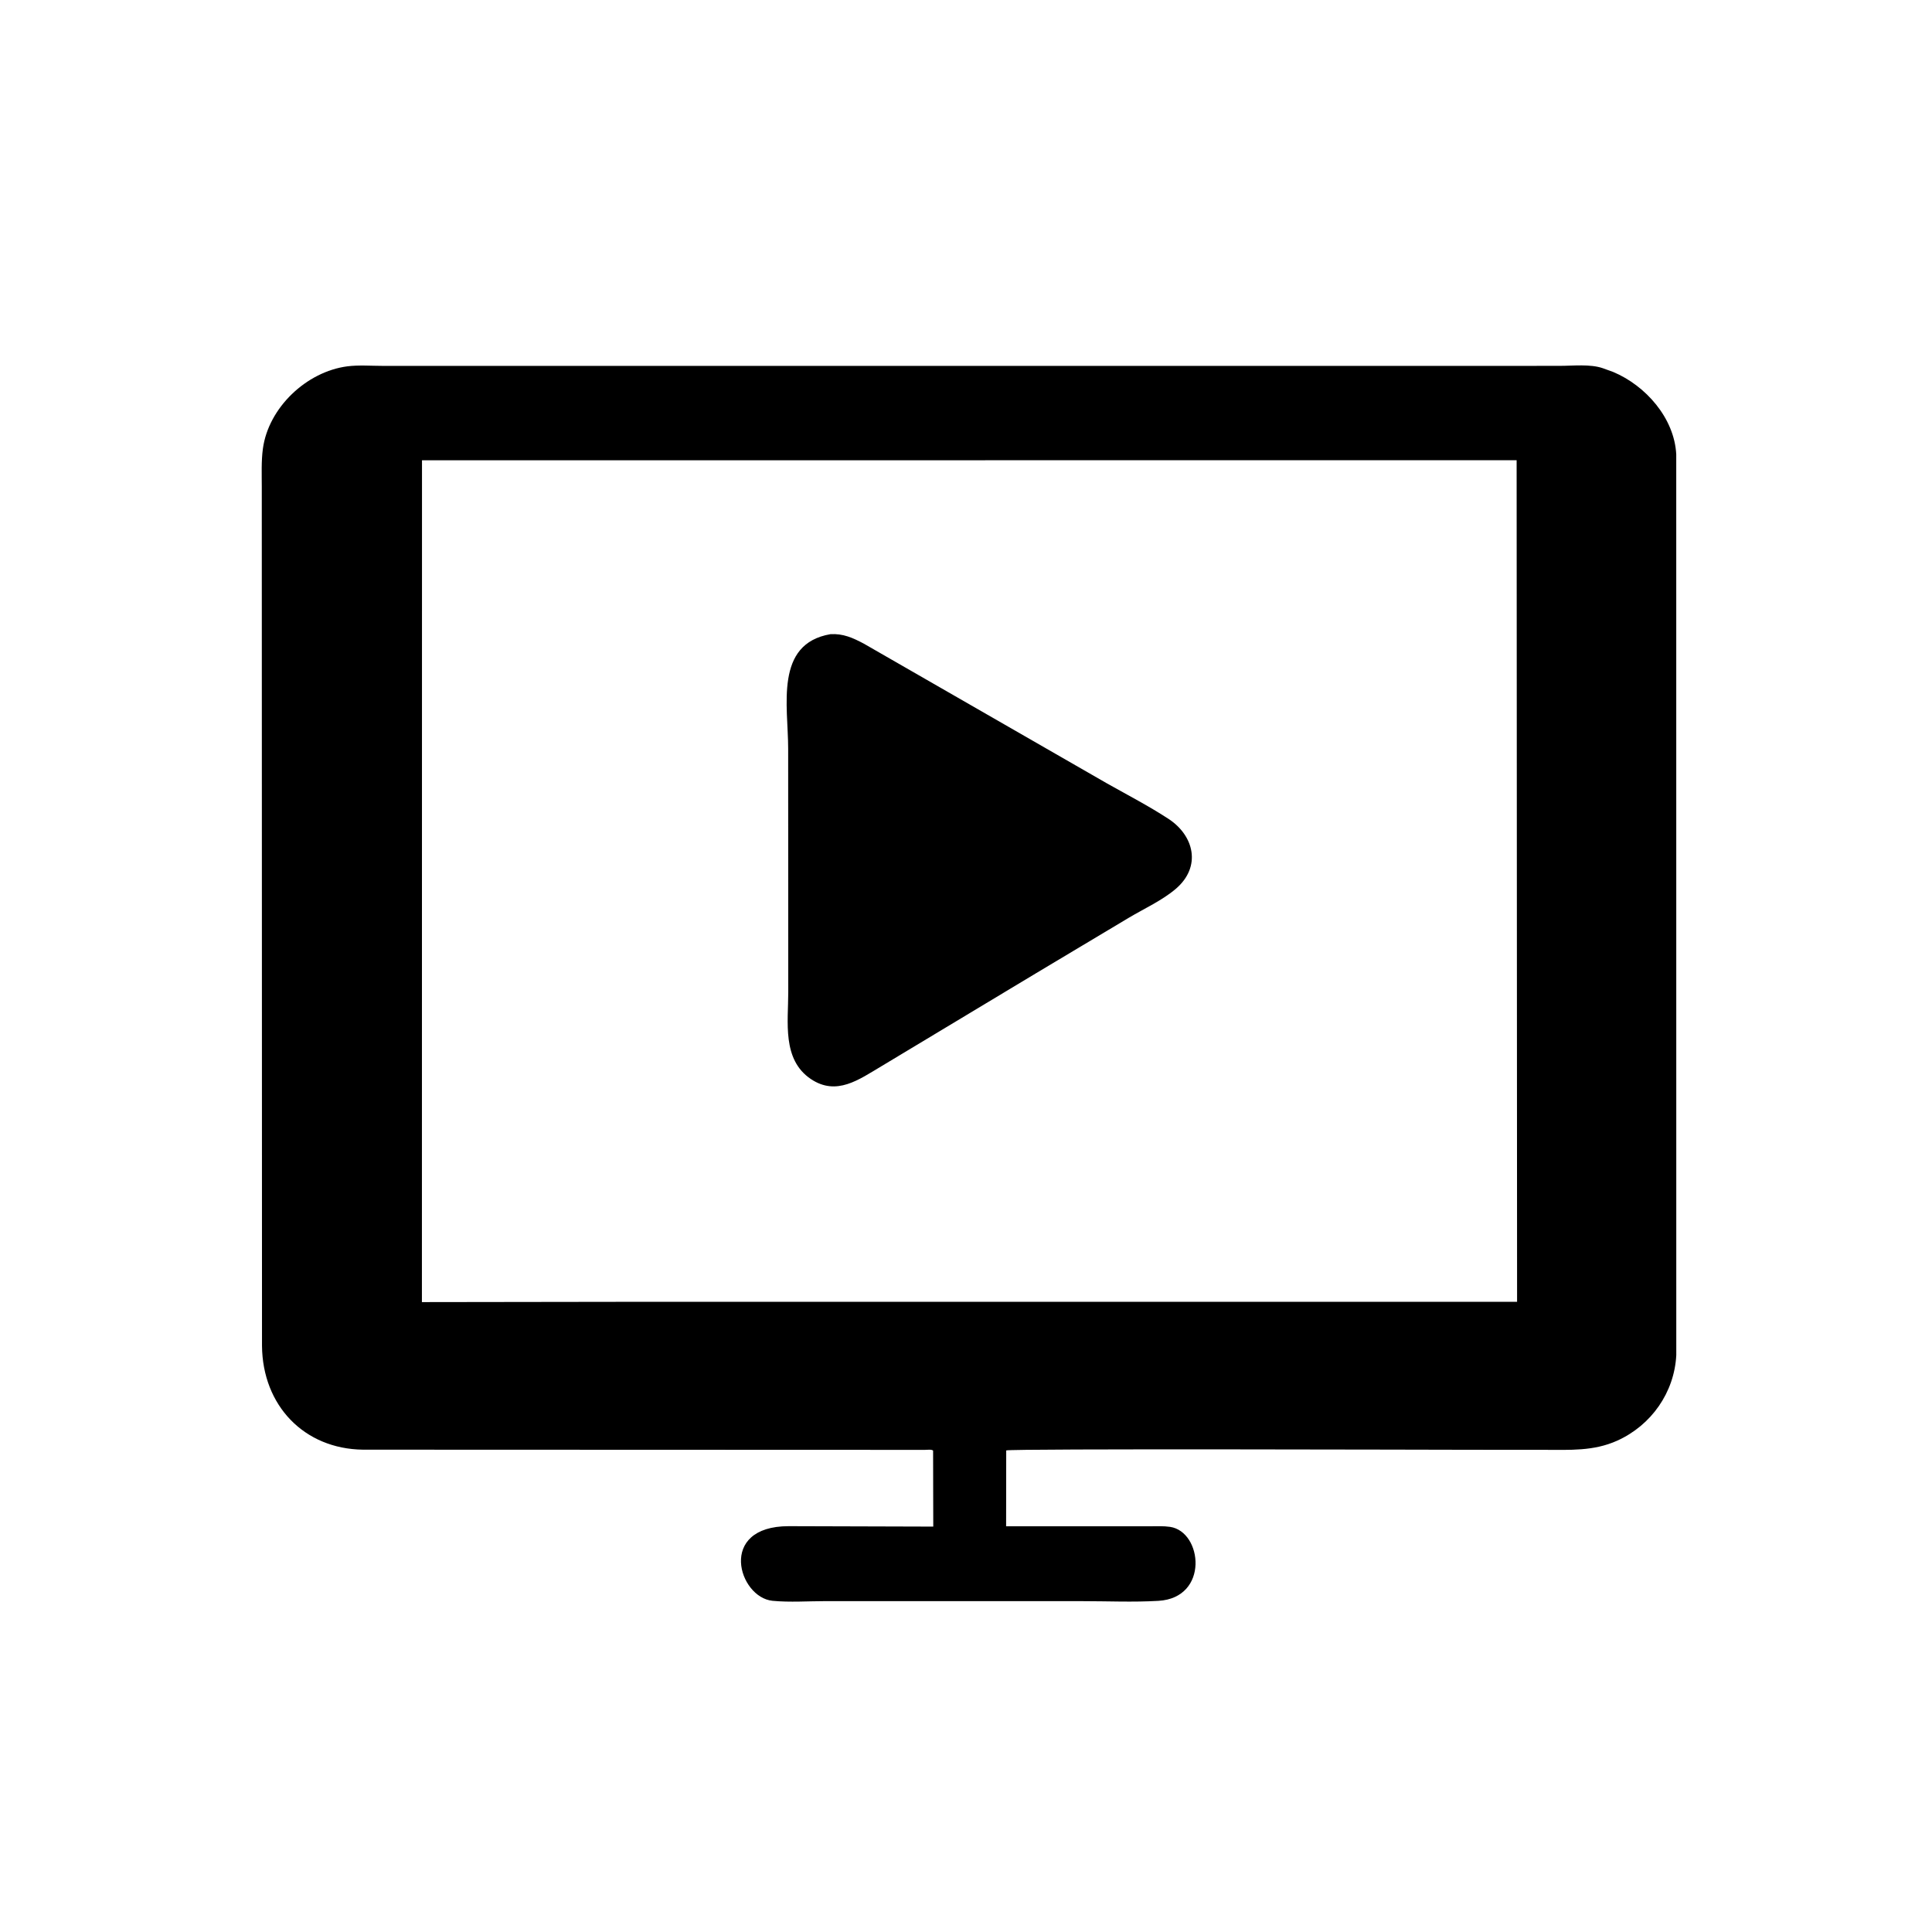
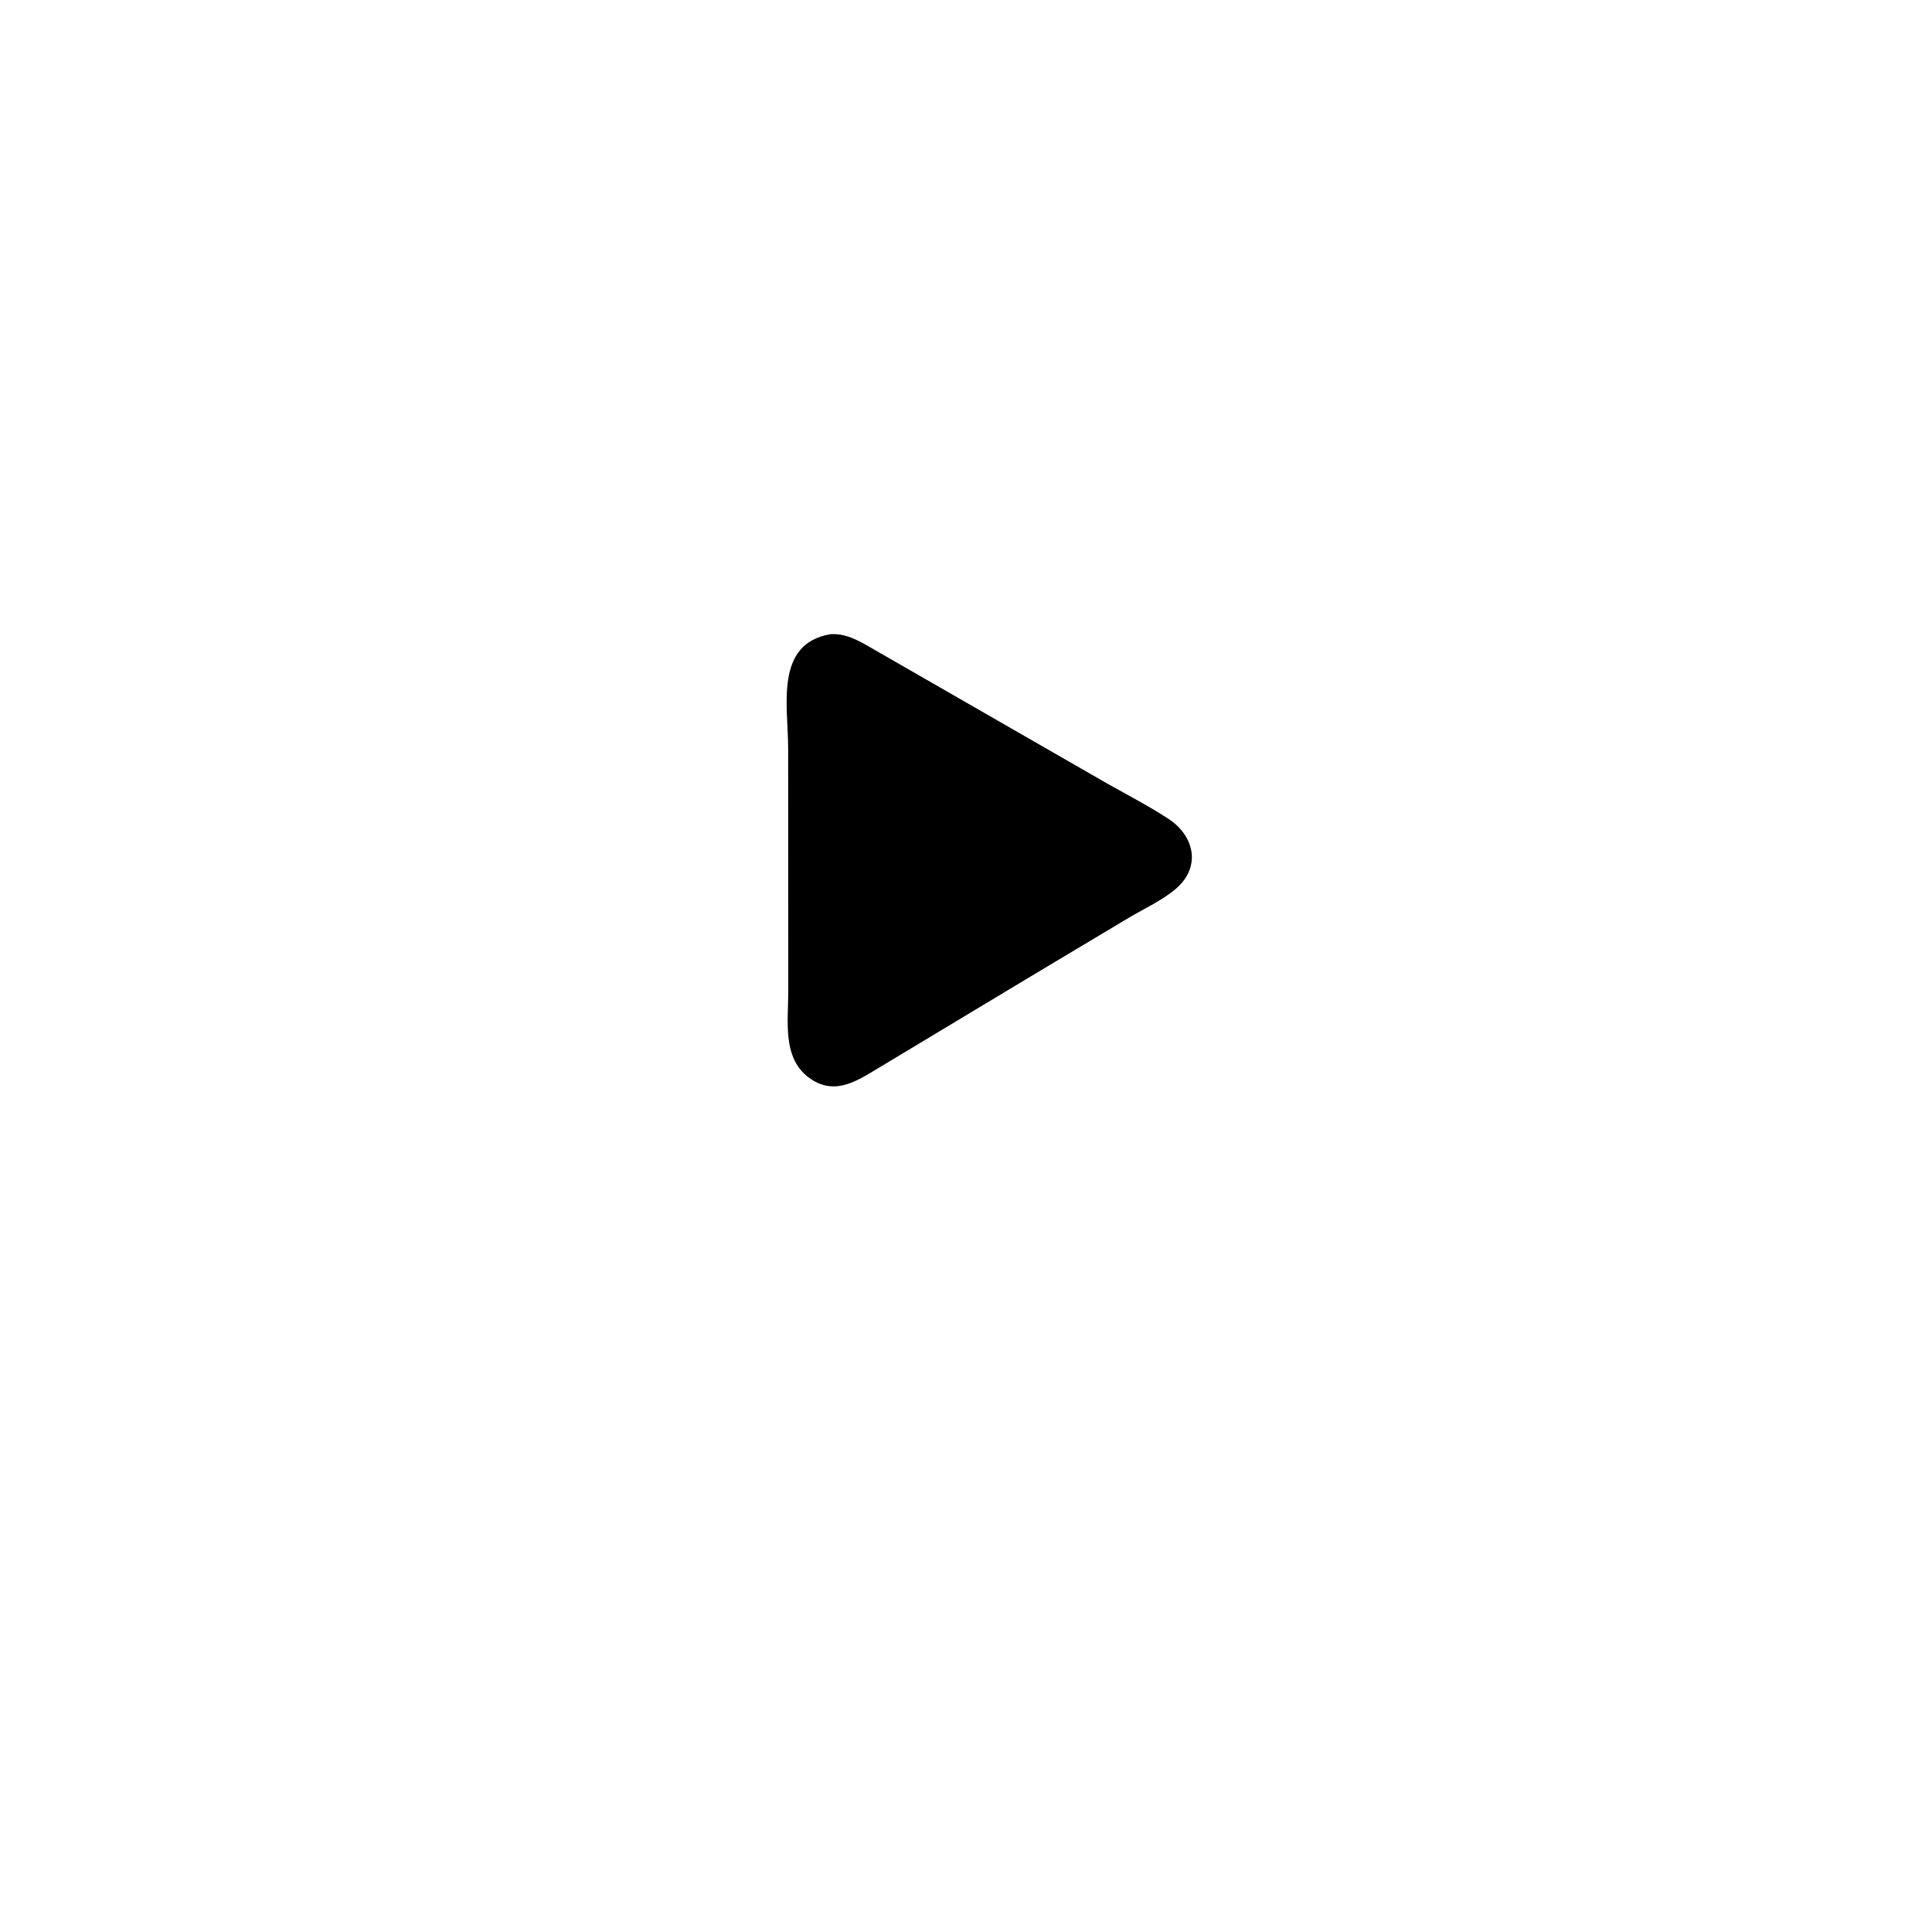
<svg xmlns="http://www.w3.org/2000/svg" version="1.1" style="display: block;" viewBox="0 0 2048 2048" width="640" height="640">
-   <path transform="translate(0,0)" fill="rgb(0,0,0)" d="M 989.204 1577.25 L 989.125 1537.68 C 987.467 1536.2 982.744 1536.92 980.337 1536.92 L 384.718 1536.71 C 322.311 1535.89 278.318 1489.94 277.731 1426.67 L 277.501 515.769 C 277.499 502.49 276.893 488.796 278.677 475.623 C 284.579 432.056 324.992 393.92 368.209 388.329 C 380.158 386.783 393.573 387.864 405.67 387.852 L 1594.52 387.858 L 1653.04 387.822 C 1667.29 387.847 1685.62 385.674 1699.07 390.325 L 1710.07 394.308 C 1744.37 408.708 1774.94 443.128 1776.89 481.701 L 1776.93 1436.52 C 1774.87 1476.08 1750.47 1510.84 1714.32 1527.16 C 1689.27 1538.47 1663.97 1536.88 1637.16 1536.89 L 1560.15 1536.84 C 1524.96 1536.8 1070.59 1535.46 1066.63 1537.52 L 1066.52 1617.93 L 1219.16 1617.91 C 1226.12 1617.92 1233.37 1617.52 1240.27 1618.53 C 1274.69 1623.57 1282.06 1693.78 1227.92 1696.97 C 1201.31 1698.53 1173.93 1697.28 1147.24 1697.29 L 875.253 1697.26 C 856.812 1697.26 837.225 1698.69 818.933 1696.92 C 782.867 1693.43 760.079 1617.86 836.037 1617.81 L 989.298 1618.26 L 989.204 1577.25 z M 1397.88 487.864 L 447.334 487.926 L 447.245 1380.28 L 657.5 1379.99 L 1608.17 1379.99 L 1607.69 487.887 L 1397.88 487.864 z" />
  <path transform="translate(0,0)" fill="rgb(0,0,0)" d="M 1097.57 1032.07 L 934.298 1130.28 C 910.623 1144.31 886.781 1162.14 859.5 1143.79 C 828.803 1123.14 835.612 1083.18 835.587 1051.48 L 835.489 793.54 C 835.489 748.409 820.735 682.474 880.305 672.258 C 893.651 671.442 904.045 676.106 915.669 682.283 L 1173.61 830.532 C 1195.23 842.694 1217.77 854.413 1238.52 867.943 C 1265.82 885.742 1273.89 918.765 1246.32 942.269 C 1232.06 954.428 1212.85 963.199 1196.73 972.78 L 1097.57 1032.07 z" />
</svg>